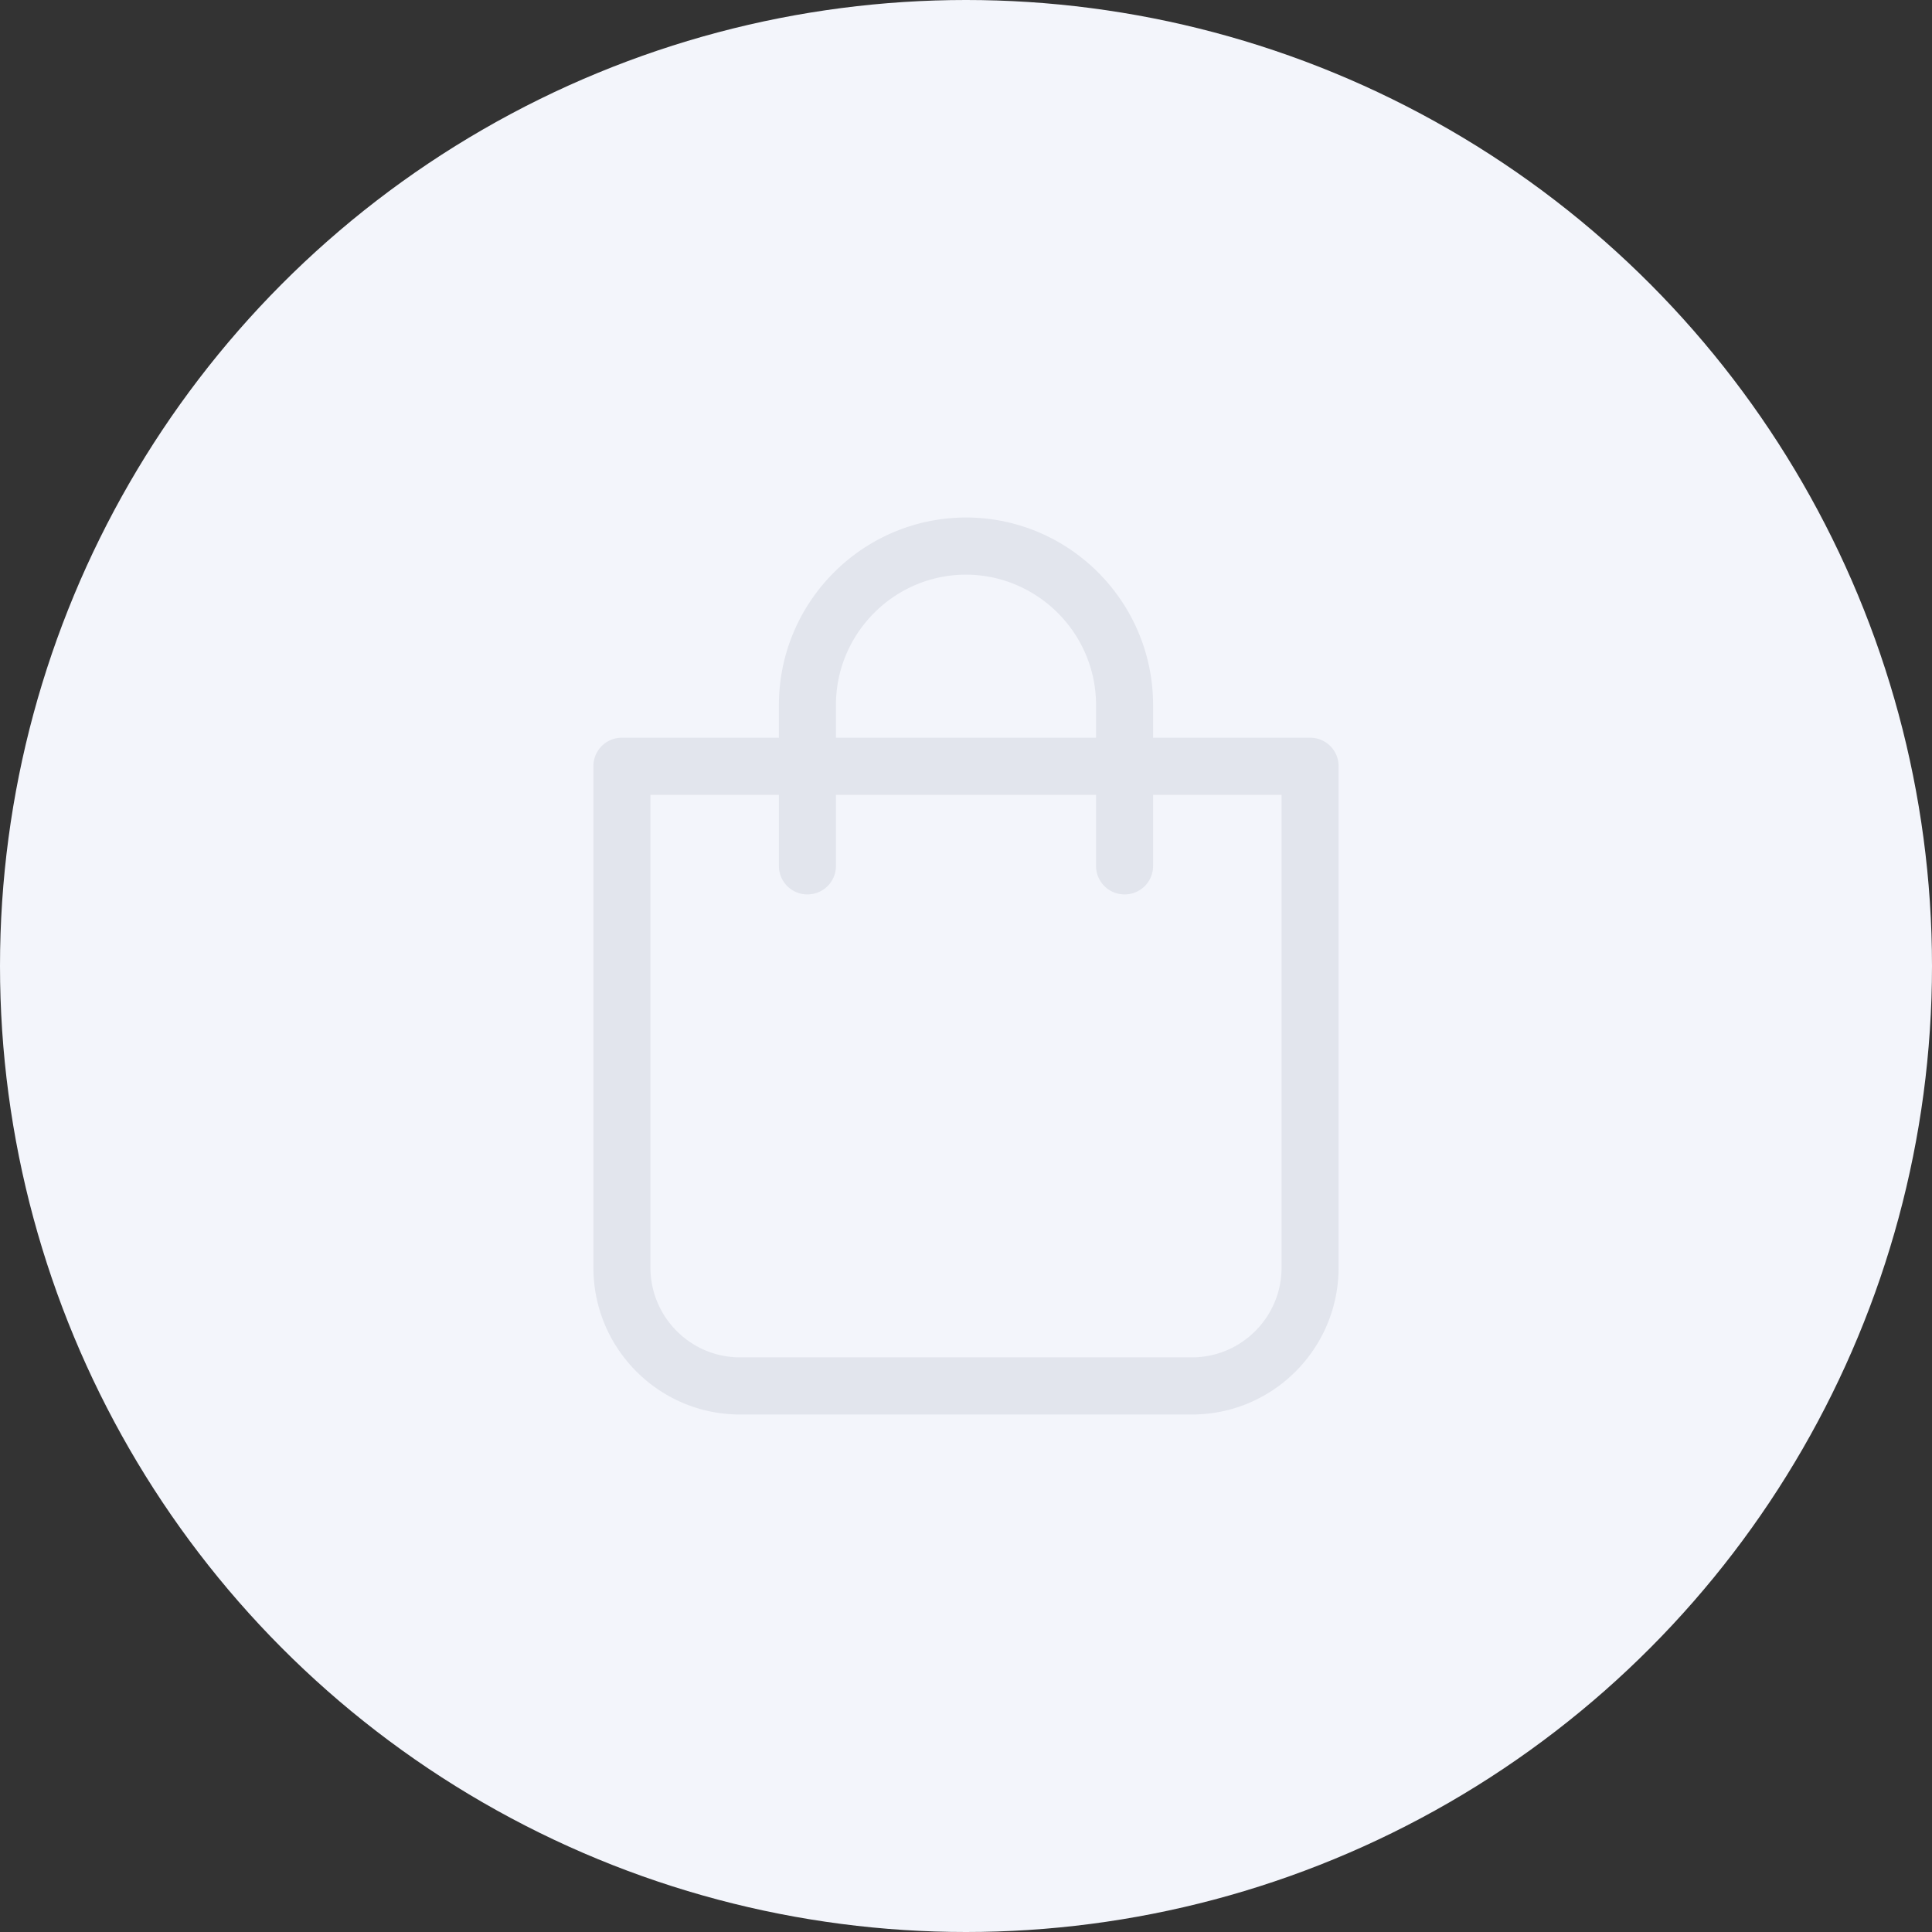
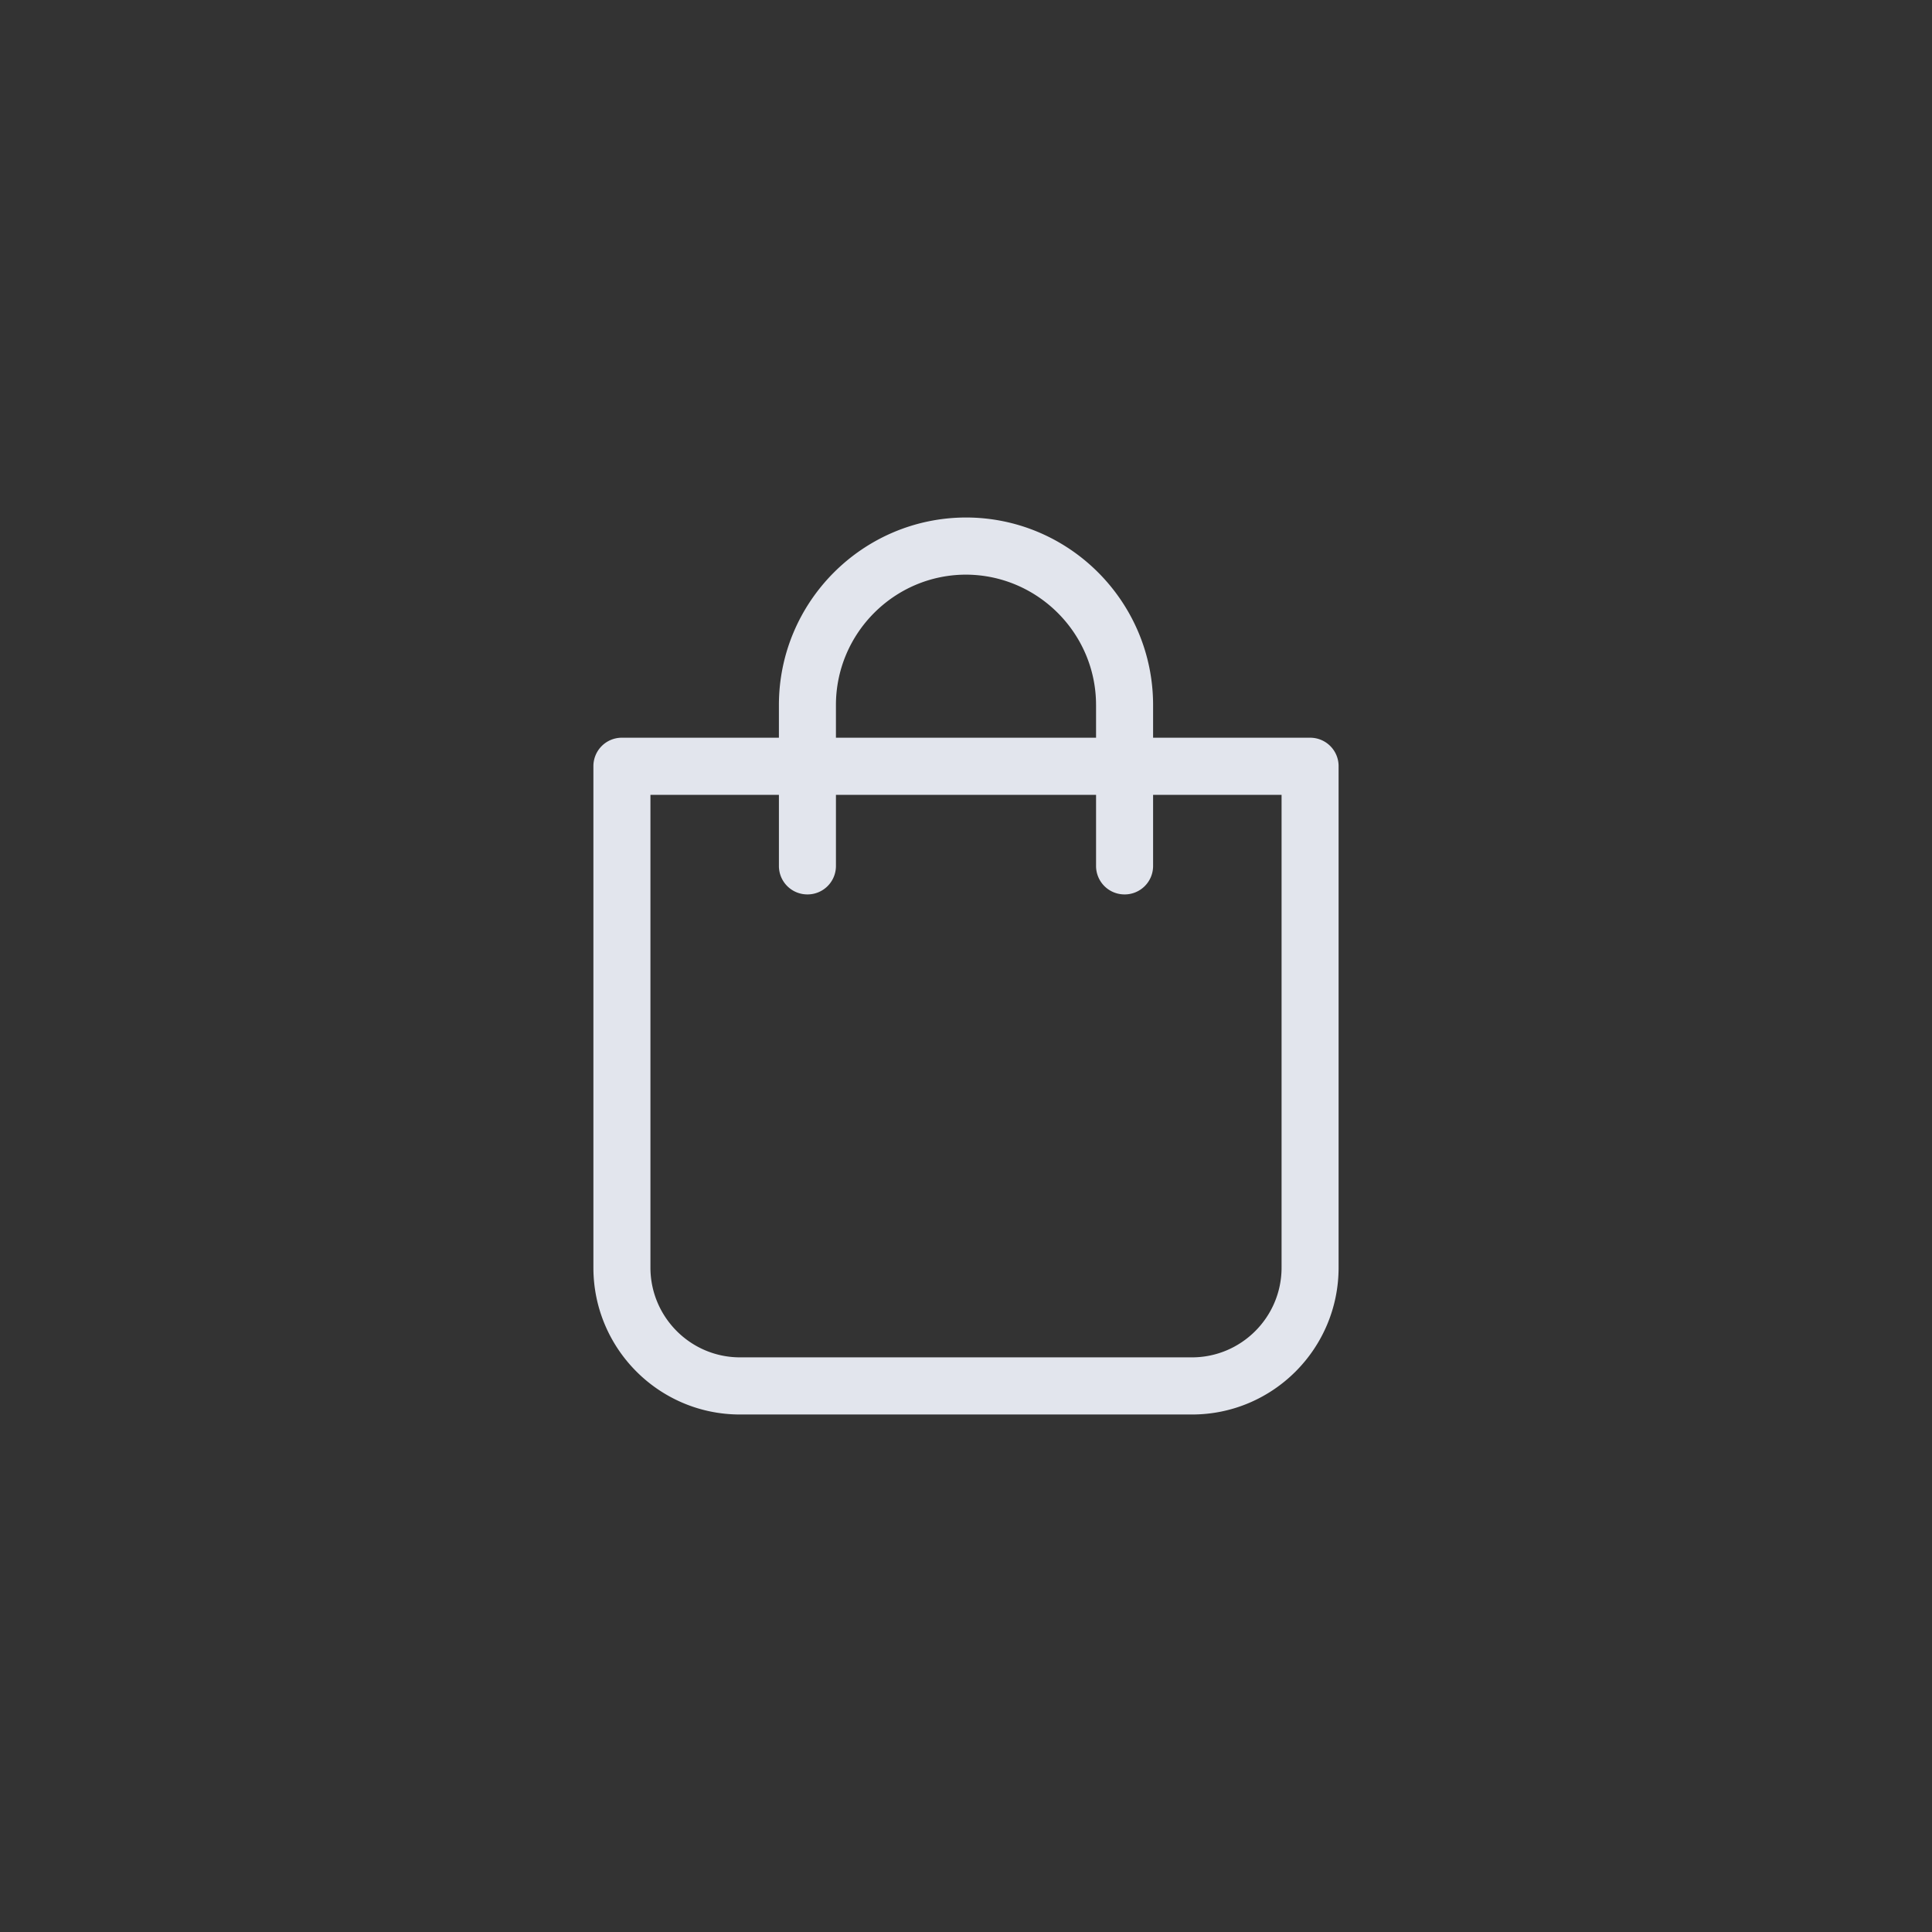
<svg xmlns="http://www.w3.org/2000/svg" width="280" height="280">
  <rect width="100%" height="100%" fill="#333333" stroke="none" />
  <g fill="none" fill-rule="evenodd">
-     <circle fill="#F3F5FB" cx="140" cy="140" r="140" />
    <path d="M112.885 102.188v4.726H90.133A4.12 4.12 0 0086 111.055v72.655c0 11.753 9.518 21.29 21.25 21.29h65.5c11.732 0 21.25-9.537 21.25-21.29v-72.655a4.12 4.12 0 00-4.133-4.14h-22.752v-4.727c0-14.974-12.149-27.188-27.136-27.188-14.945.042-27.094 12.214-27.094 27.188zm50.097 27.439a4.12 4.12 0 004.133-4.141v-10.29h18.62v68.514c0 7.194-5.846 13.008-12.984 13.008h-65.502c-7.18 0-12.983-5.856-12.983-13.008v-68.514h18.62v10.29a4.12 4.12 0 004.132 4.14 4.12 4.12 0 004.133-4.14v-10.29h37.698v10.29a4.12 4.12 0 004.133 4.14zm-4.133-27.44v4.727H121.15v-4.726c0-10.415 8.475-18.906 18.87-18.906 10.353.042 18.828 8.49 18.828 18.906z" fill="#E2E5ED" fill-rule="nonzero" />
  </g>
</svg>